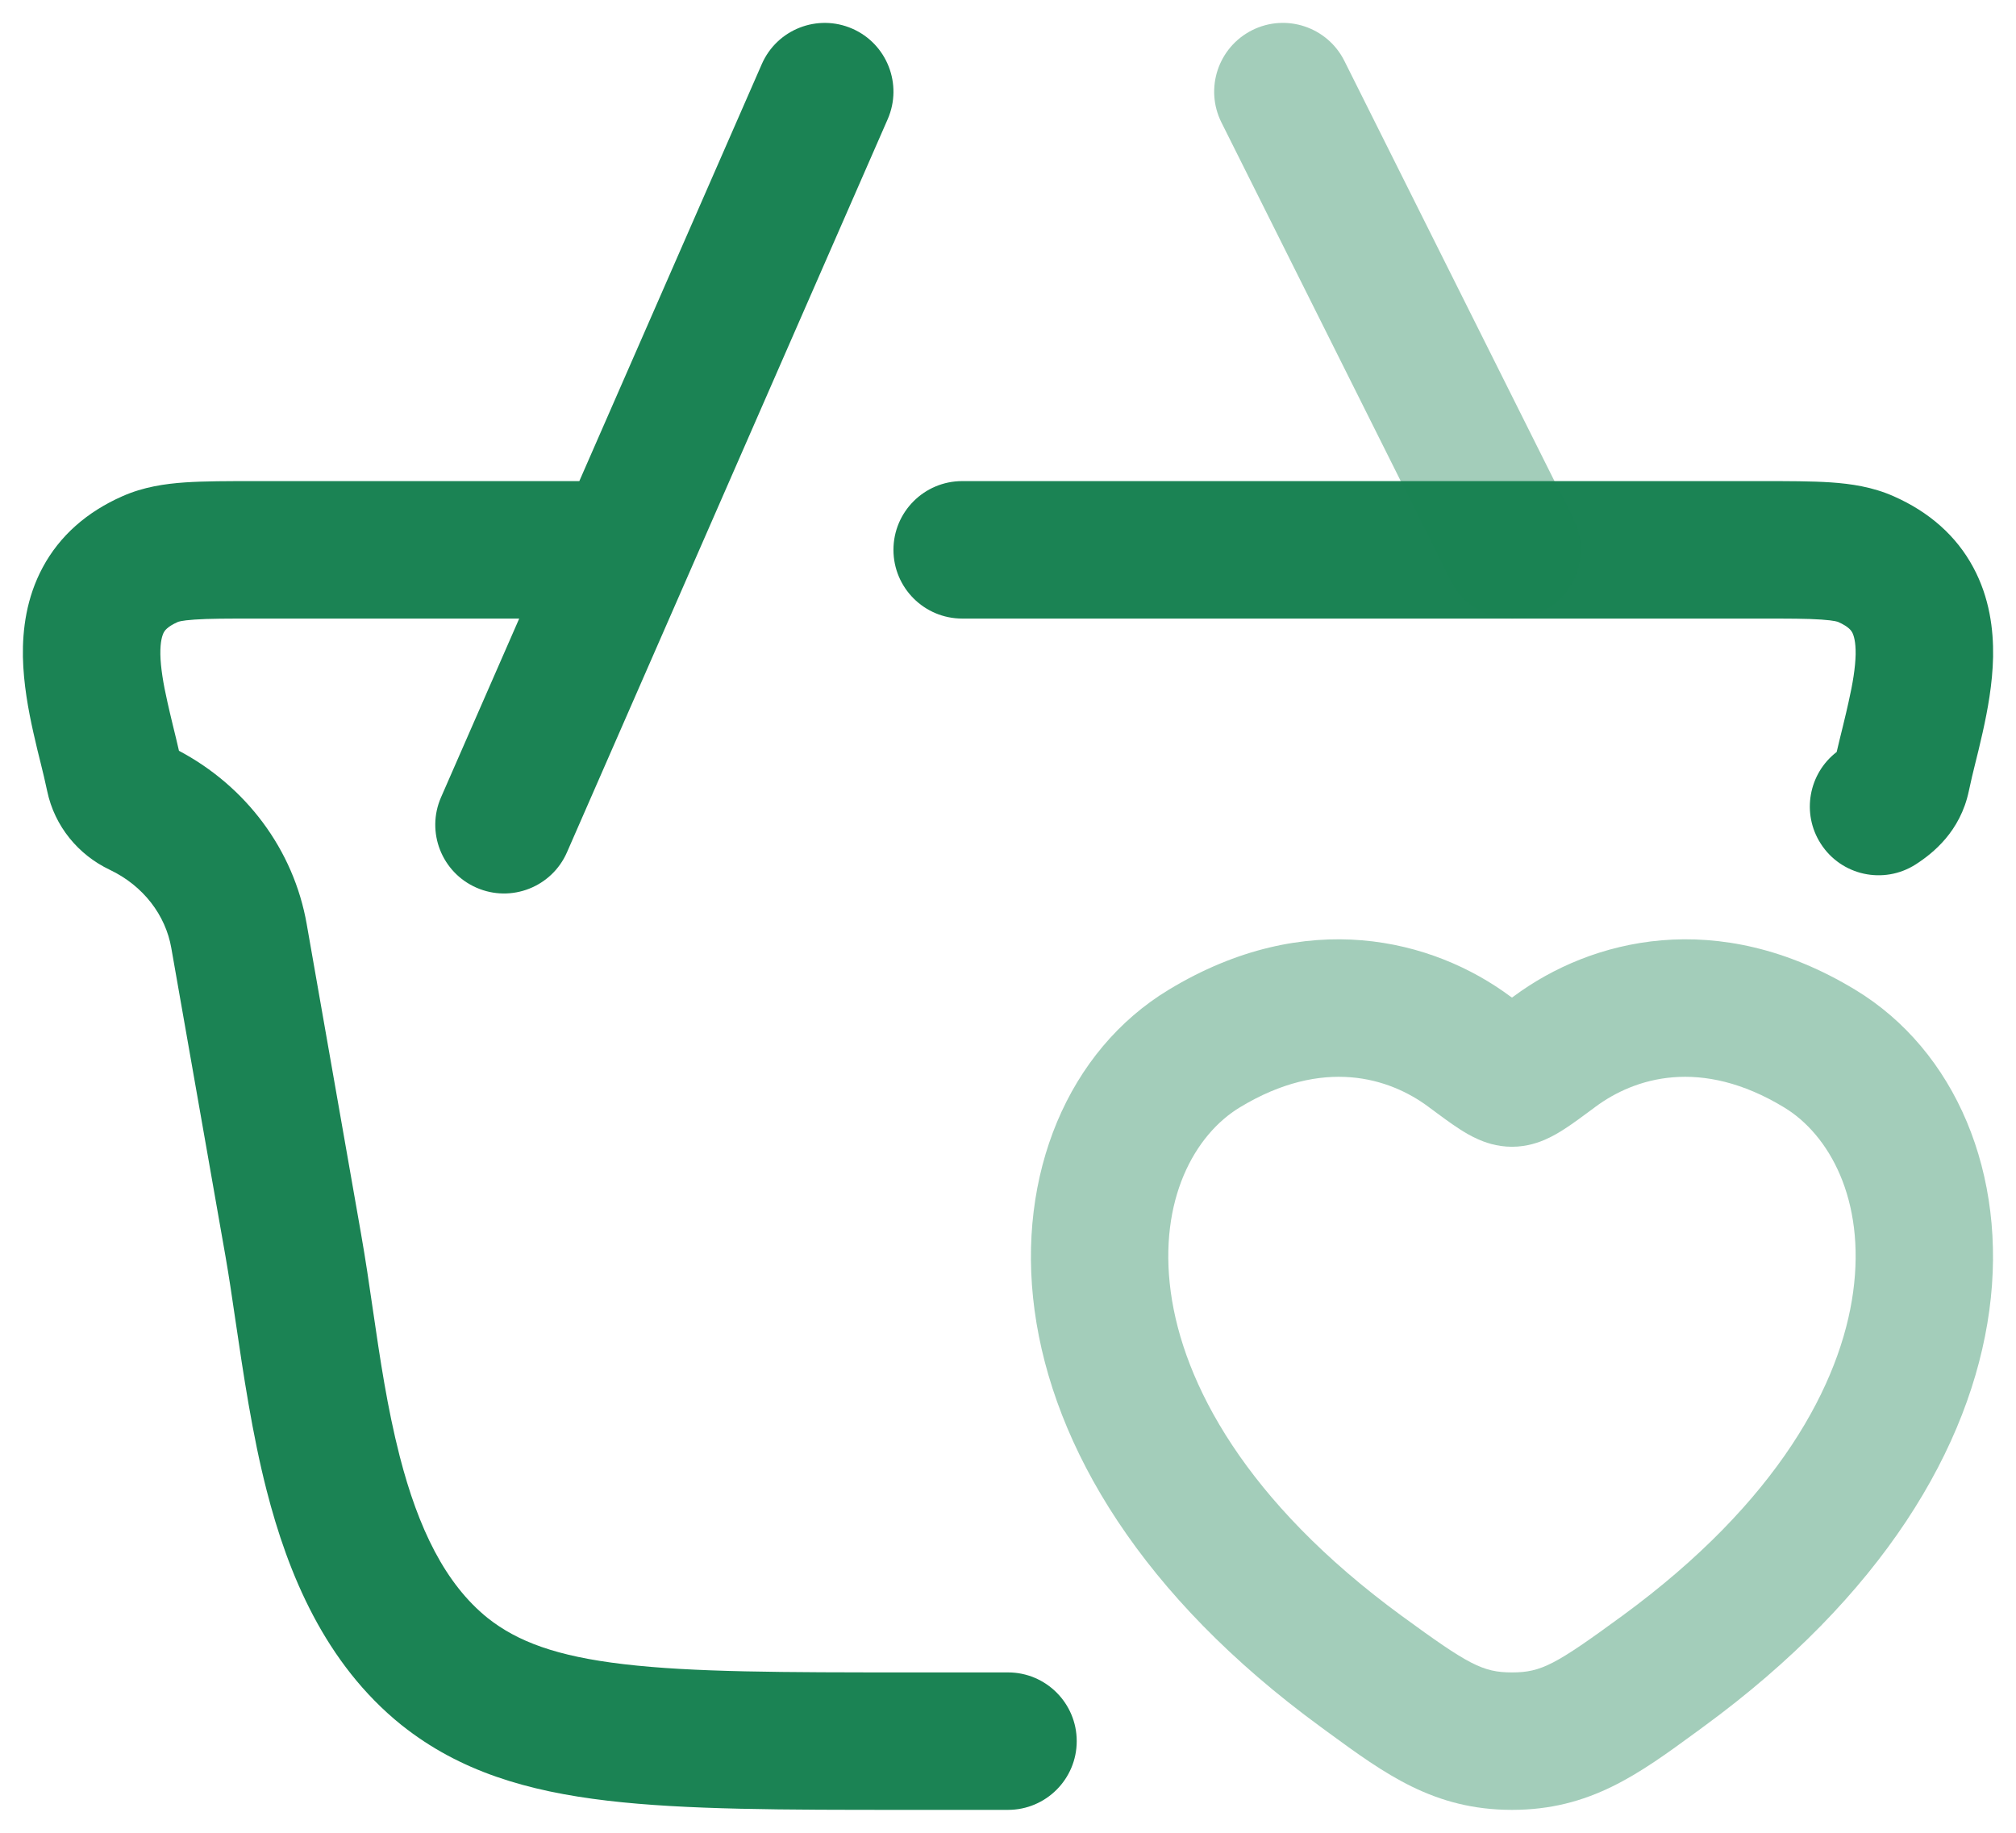
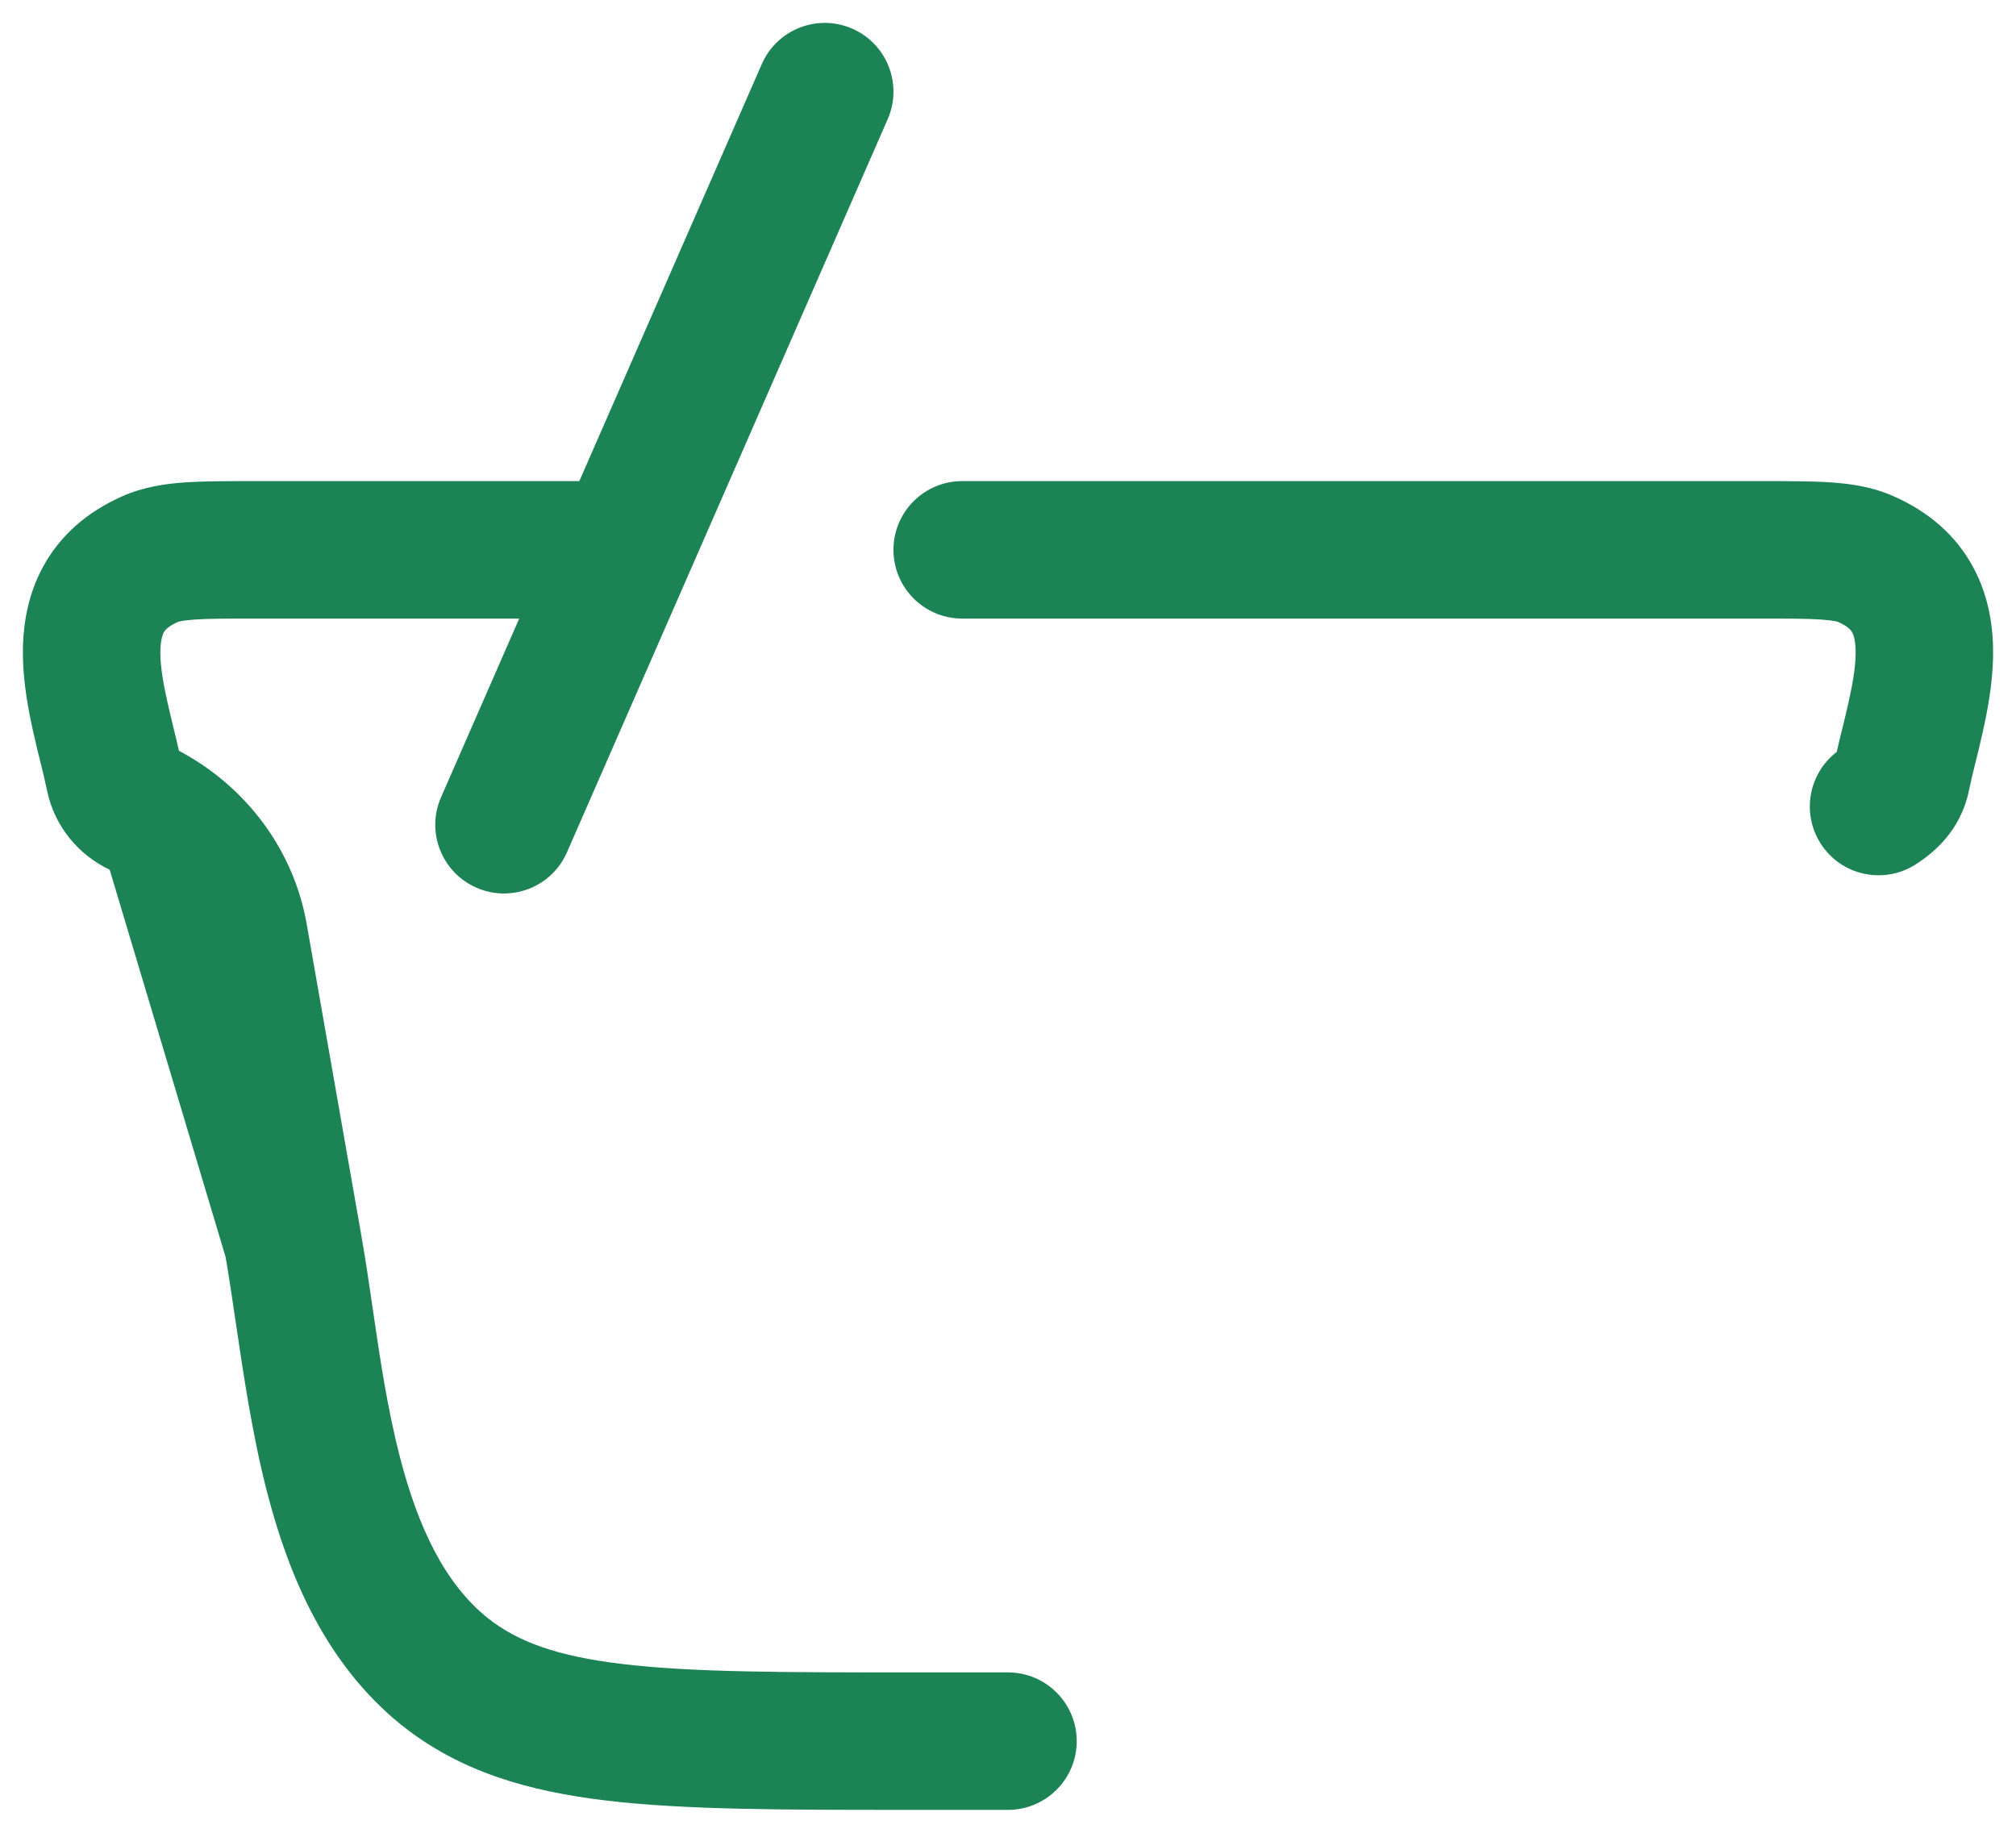
<svg xmlns="http://www.w3.org/2000/svg" width="22" height="20" viewBox="0 0 22 20" fill="none">
-   <path fill-rule="evenodd" clip-rule="evenodd" d="M9.687 1.301C9.853 0.921 9.68 0.479 9.301 0.313C8.921 0.147 8.479 0.32 8.313 0.7L6.322 5.25L2.78 5.25C2.488 5.25 2.232 5.25 2.021 5.264C1.801 5.279 1.566 5.313 1.336 5.415C0.948 5.586 0.651 5.847 0.466 6.192C0.288 6.523 0.245 6.87 0.25 7.168C0.256 7.463 0.31 7.752 0.364 7.993C0.397 8.14 0.422 8.241 0.445 8.332C0.469 8.429 0.49 8.515 0.515 8.633C0.596 9.018 0.856 9.329 1.197 9.491C1.566 9.666 1.807 9.989 1.869 10.343L2.462 13.717C2.497 13.918 2.532 14.152 2.569 14.406C2.654 14.981 2.753 15.655 2.91 16.265C3.142 17.17 3.544 18.151 4.382 18.825L4.385 18.827C5.014 19.328 5.752 19.547 6.631 19.65C7.482 19.75 8.55 19.75 9.885 19.75H11C11.414 19.75 11.75 19.414 11.75 19C11.75 18.586 11.414 18.25 11 18.25H9.932C8.539 18.25 7.559 18.249 6.806 18.16C6.072 18.074 5.645 17.913 5.32 17.655C4.858 17.282 4.565 16.68 4.362 15.892C4.225 15.356 4.148 14.831 4.07 14.298C4.03 14.021 3.989 13.742 3.939 13.458L3.347 10.084C3.204 9.269 2.682 8.579 1.953 8.193C1.934 8.108 1.91 8.011 1.888 7.921L1.888 7.921C1.864 7.82 1.841 7.726 1.828 7.665C1.78 7.454 1.753 7.283 1.75 7.141C1.748 7 1.771 6.933 1.787 6.902C1.796 6.885 1.823 6.839 1.941 6.787C1.941 6.787 1.974 6.771 2.124 6.761C2.277 6.75 2.481 6.75 2.804 6.75L5.666 6.75L4.813 8.7C4.647 9.079 4.82 9.521 5.2 9.687C5.579 9.853 6.021 9.68 6.187 9.301L9.687 1.301ZM19.196 6.75C19.519 6.75 19.723 6.75 19.876 6.761C20.025 6.771 20.059 6.787 20.059 6.787C20.177 6.839 20.204 6.885 20.213 6.902C20.229 6.933 20.252 7 20.25 7.14C20.247 7.283 20.22 7.454 20.172 7.665C20.159 7.727 20.136 7.82 20.112 7.921C20.088 8.016 20.064 8.118 20.043 8.206C19.737 8.441 19.657 8.876 19.869 9.206C20.092 9.555 20.556 9.656 20.905 9.433C21.095 9.311 21.392 9.073 21.485 8.633C21.51 8.515 21.531 8.429 21.555 8.332L21.555 8.332C21.578 8.241 21.603 8.14 21.636 7.993C21.69 7.752 21.744 7.463 21.75 7.168C21.755 6.87 21.712 6.523 21.534 6.192C21.349 5.847 21.052 5.586 20.664 5.415C20.434 5.313 20.198 5.279 19.979 5.264C19.768 5.25 19.512 5.25 19.22 5.25L10.5 5.25C10.086 5.25 9.75 5.586 9.75 6C9.75 6.414 10.086 6.75 10.5 6.75L19.196 6.75Z" fill="#1B8354" />
-   <path opacity="0.4" fill-rule="evenodd" clip-rule="evenodd" d="M14.671 0.665C14.486 0.294 14.035 0.144 13.665 0.329C13.294 0.515 13.144 0.965 13.329 1.336L15.829 6.336C16.015 6.706 16.465 6.856 16.836 6.671C17.206 6.486 17.356 6.035 17.171 5.665L14.671 0.665ZM16.481 10.873C15.639 10.248 14.256 9.89 12.753 10.801C11.659 11.463 11.089 12.816 11.29 14.299C11.493 15.795 12.463 17.42 14.41 18.843L14.489 18.901C15.115 19.359 15.648 19.75 16.5 19.75C17.351 19.75 17.884 19.359 18.51 18.901L18.589 18.843C20.536 17.42 21.506 15.795 21.709 14.299C21.911 12.816 21.34 11.463 20.246 10.801C18.743 9.89 17.36 10.248 16.518 10.873L16.5 10.886L16.481 10.873ZM13.53 12.084C14.44 11.532 15.164 11.763 15.587 12.077L15.604 12.09C15.719 12.175 15.833 12.26 15.928 12.321C15.979 12.354 16.048 12.396 16.125 12.43C16.198 12.463 16.331 12.514 16.5 12.514C16.668 12.514 16.802 12.463 16.874 12.43C16.951 12.396 17.02 12.354 17.071 12.321C17.166 12.26 17.28 12.175 17.395 12.09L17.395 12.09L17.412 12.077C17.836 11.763 18.559 11.532 19.469 12.084C19.959 12.38 20.36 13.09 20.223 14.097C20.088 15.092 19.41 16.384 17.704 17.632C16.974 18.166 16.82 18.25 16.5 18.25C16.18 18.25 16.026 18.166 15.295 17.632C13.589 16.384 12.911 15.092 12.776 14.097C12.64 13.09 13.04 12.38 13.53 12.084Z" fill="#1B8354" />
+   <path fill-rule="evenodd" clip-rule="evenodd" d="M9.687 1.301C9.853 0.921 9.68 0.479 9.301 0.313C8.921 0.147 8.479 0.32 8.313 0.7L6.322 5.25L2.78 5.25C2.488 5.25 2.232 5.25 2.021 5.264C1.801 5.279 1.566 5.313 1.336 5.415C0.948 5.586 0.651 5.847 0.466 6.192C0.288 6.523 0.245 6.87 0.25 7.168C0.256 7.463 0.31 7.752 0.364 7.993C0.397 8.14 0.422 8.241 0.445 8.332C0.469 8.429 0.49 8.515 0.515 8.633C0.596 9.018 0.856 9.329 1.197 9.491L2.462 13.717C2.497 13.918 2.532 14.152 2.569 14.406C2.654 14.981 2.753 15.655 2.91 16.265C3.142 17.17 3.544 18.151 4.382 18.825L4.385 18.827C5.014 19.328 5.752 19.547 6.631 19.65C7.482 19.75 8.55 19.75 9.885 19.75H11C11.414 19.75 11.75 19.414 11.75 19C11.75 18.586 11.414 18.25 11 18.25H9.932C8.539 18.25 7.559 18.249 6.806 18.16C6.072 18.074 5.645 17.913 5.32 17.655C4.858 17.282 4.565 16.68 4.362 15.892C4.225 15.356 4.148 14.831 4.07 14.298C4.03 14.021 3.989 13.742 3.939 13.458L3.347 10.084C3.204 9.269 2.682 8.579 1.953 8.193C1.934 8.108 1.91 8.011 1.888 7.921L1.888 7.921C1.864 7.82 1.841 7.726 1.828 7.665C1.78 7.454 1.753 7.283 1.75 7.141C1.748 7 1.771 6.933 1.787 6.902C1.796 6.885 1.823 6.839 1.941 6.787C1.941 6.787 1.974 6.771 2.124 6.761C2.277 6.75 2.481 6.75 2.804 6.75L5.666 6.75L4.813 8.7C4.647 9.079 4.82 9.521 5.2 9.687C5.579 9.853 6.021 9.68 6.187 9.301L9.687 1.301ZM19.196 6.75C19.519 6.75 19.723 6.75 19.876 6.761C20.025 6.771 20.059 6.787 20.059 6.787C20.177 6.839 20.204 6.885 20.213 6.902C20.229 6.933 20.252 7 20.25 7.14C20.247 7.283 20.22 7.454 20.172 7.665C20.159 7.727 20.136 7.82 20.112 7.921C20.088 8.016 20.064 8.118 20.043 8.206C19.737 8.441 19.657 8.876 19.869 9.206C20.092 9.555 20.556 9.656 20.905 9.433C21.095 9.311 21.392 9.073 21.485 8.633C21.51 8.515 21.531 8.429 21.555 8.332L21.555 8.332C21.578 8.241 21.603 8.14 21.636 7.993C21.69 7.752 21.744 7.463 21.75 7.168C21.755 6.87 21.712 6.523 21.534 6.192C21.349 5.847 21.052 5.586 20.664 5.415C20.434 5.313 20.198 5.279 19.979 5.264C19.768 5.25 19.512 5.25 19.22 5.25L10.5 5.25C10.086 5.25 9.75 5.586 9.75 6C9.75 6.414 10.086 6.75 10.5 6.75L19.196 6.75Z" fill="#1B8354" />
</svg>